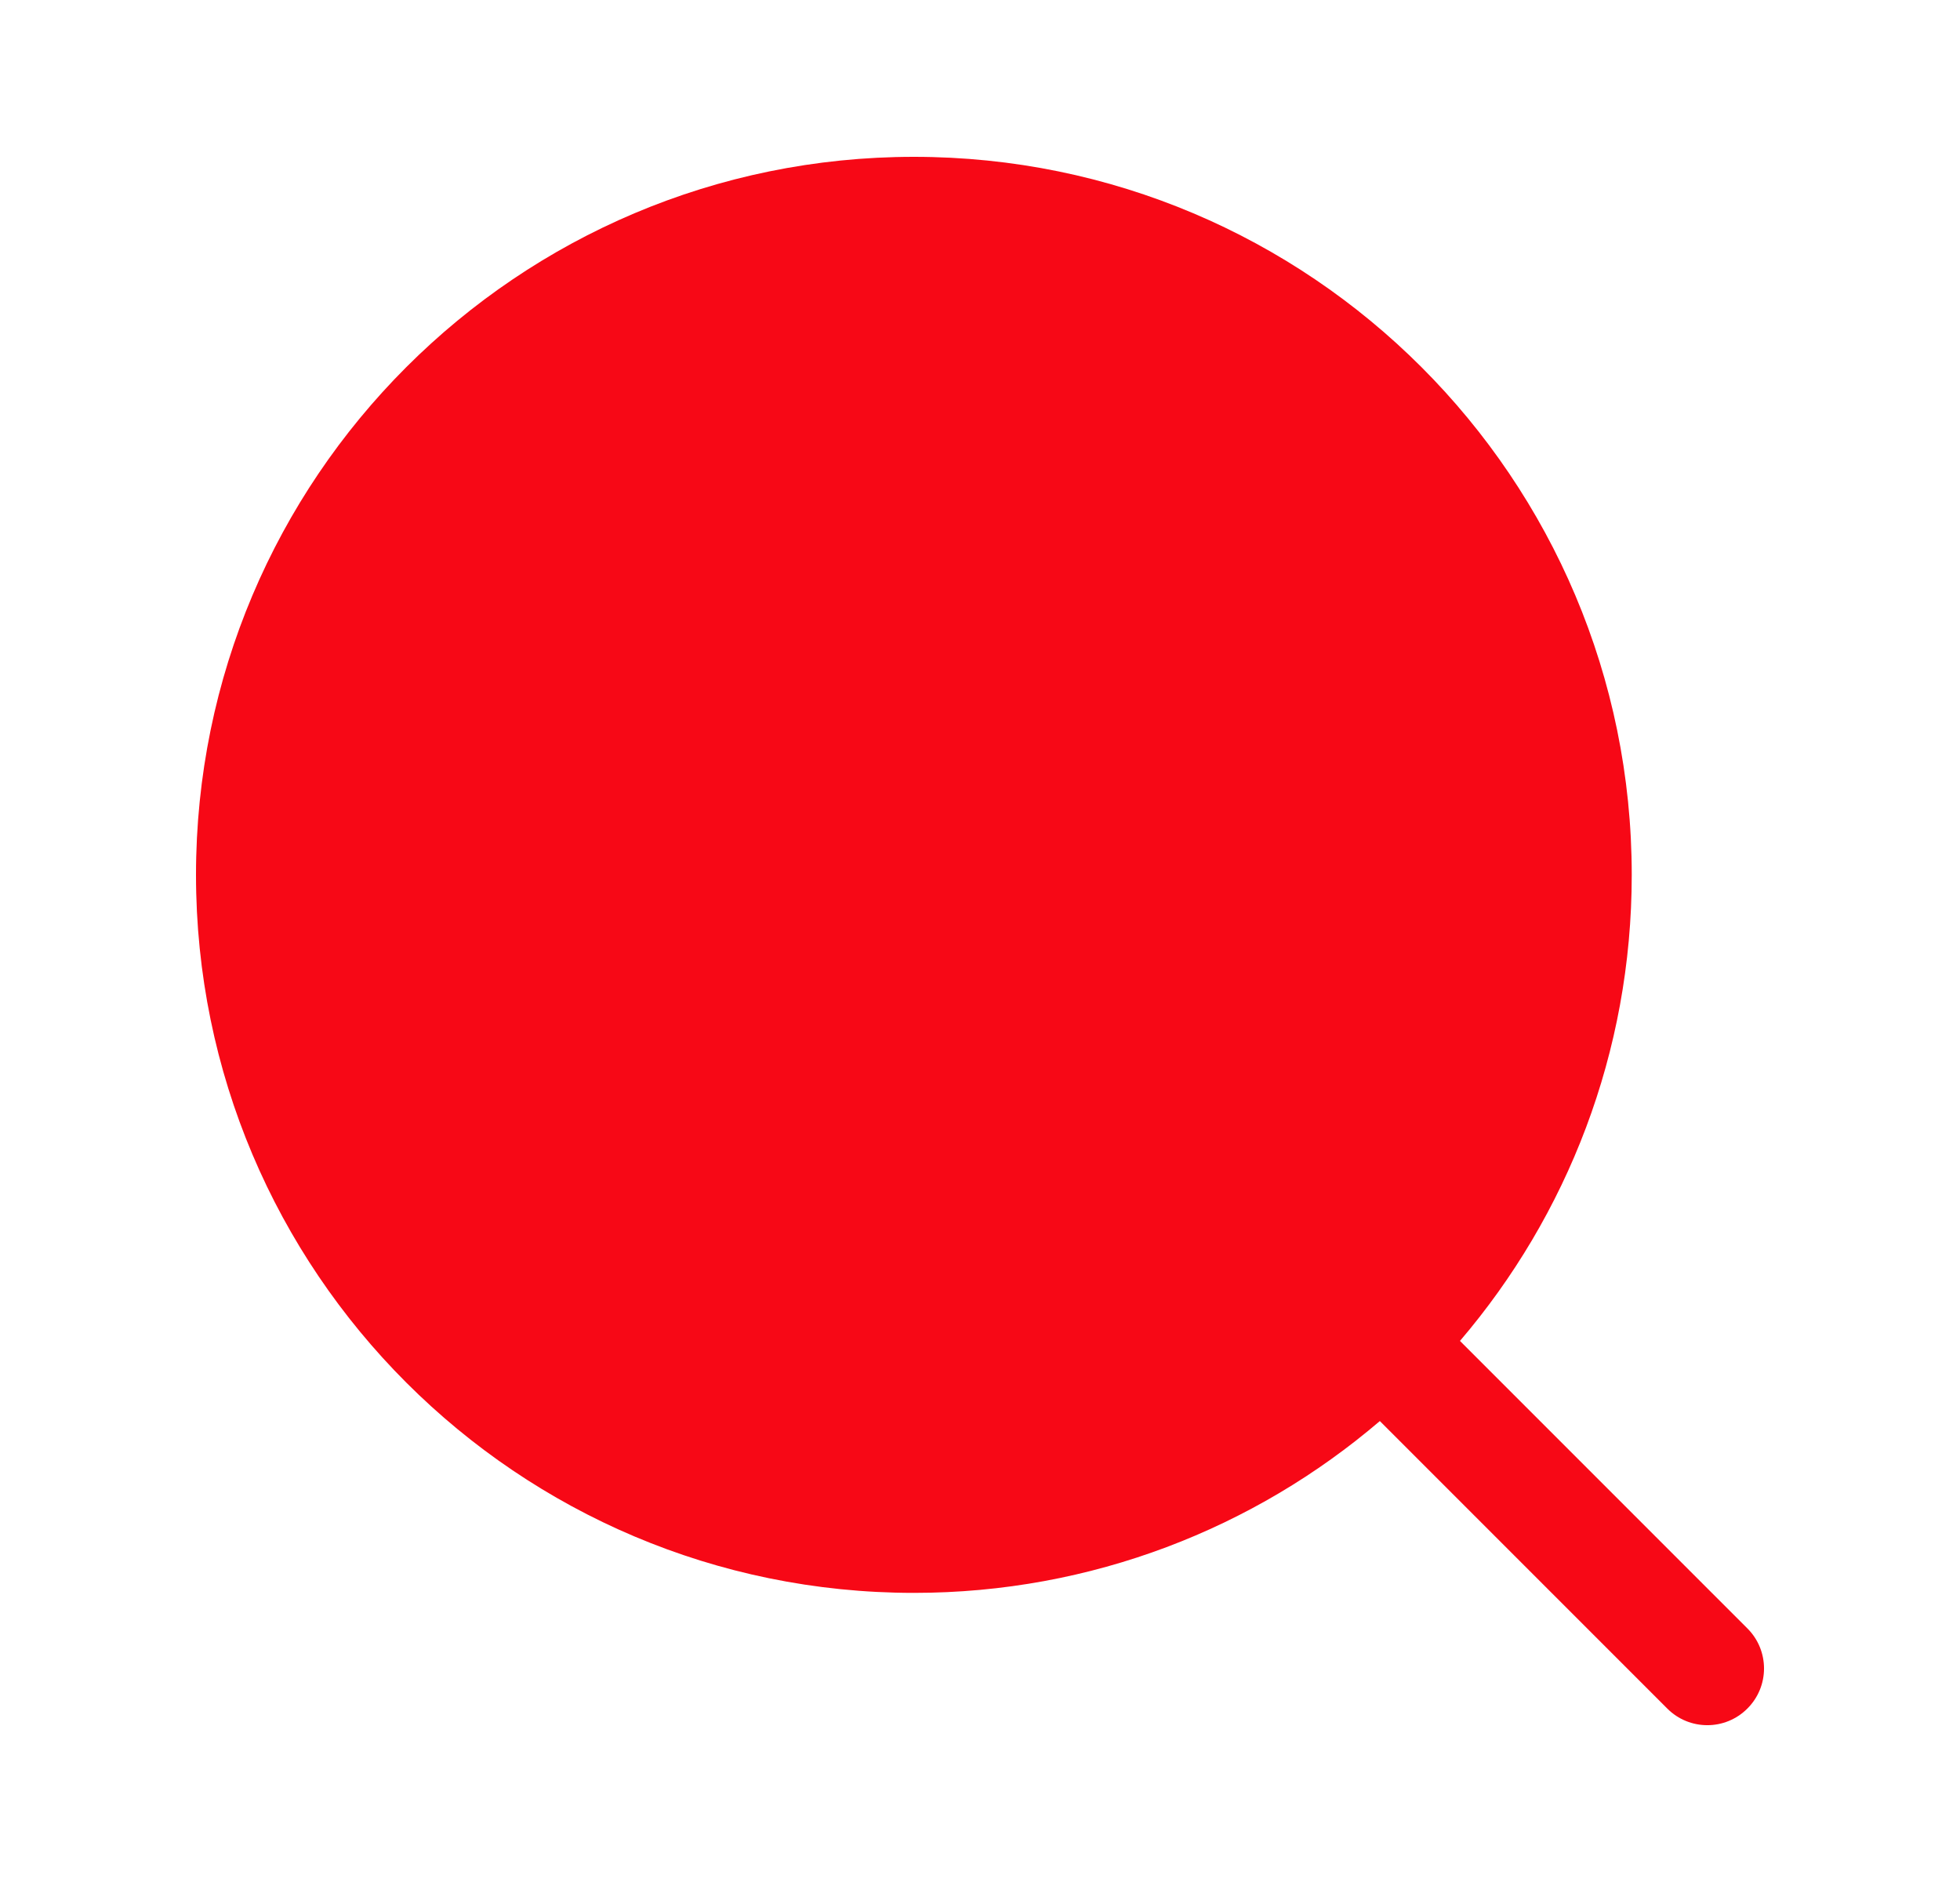
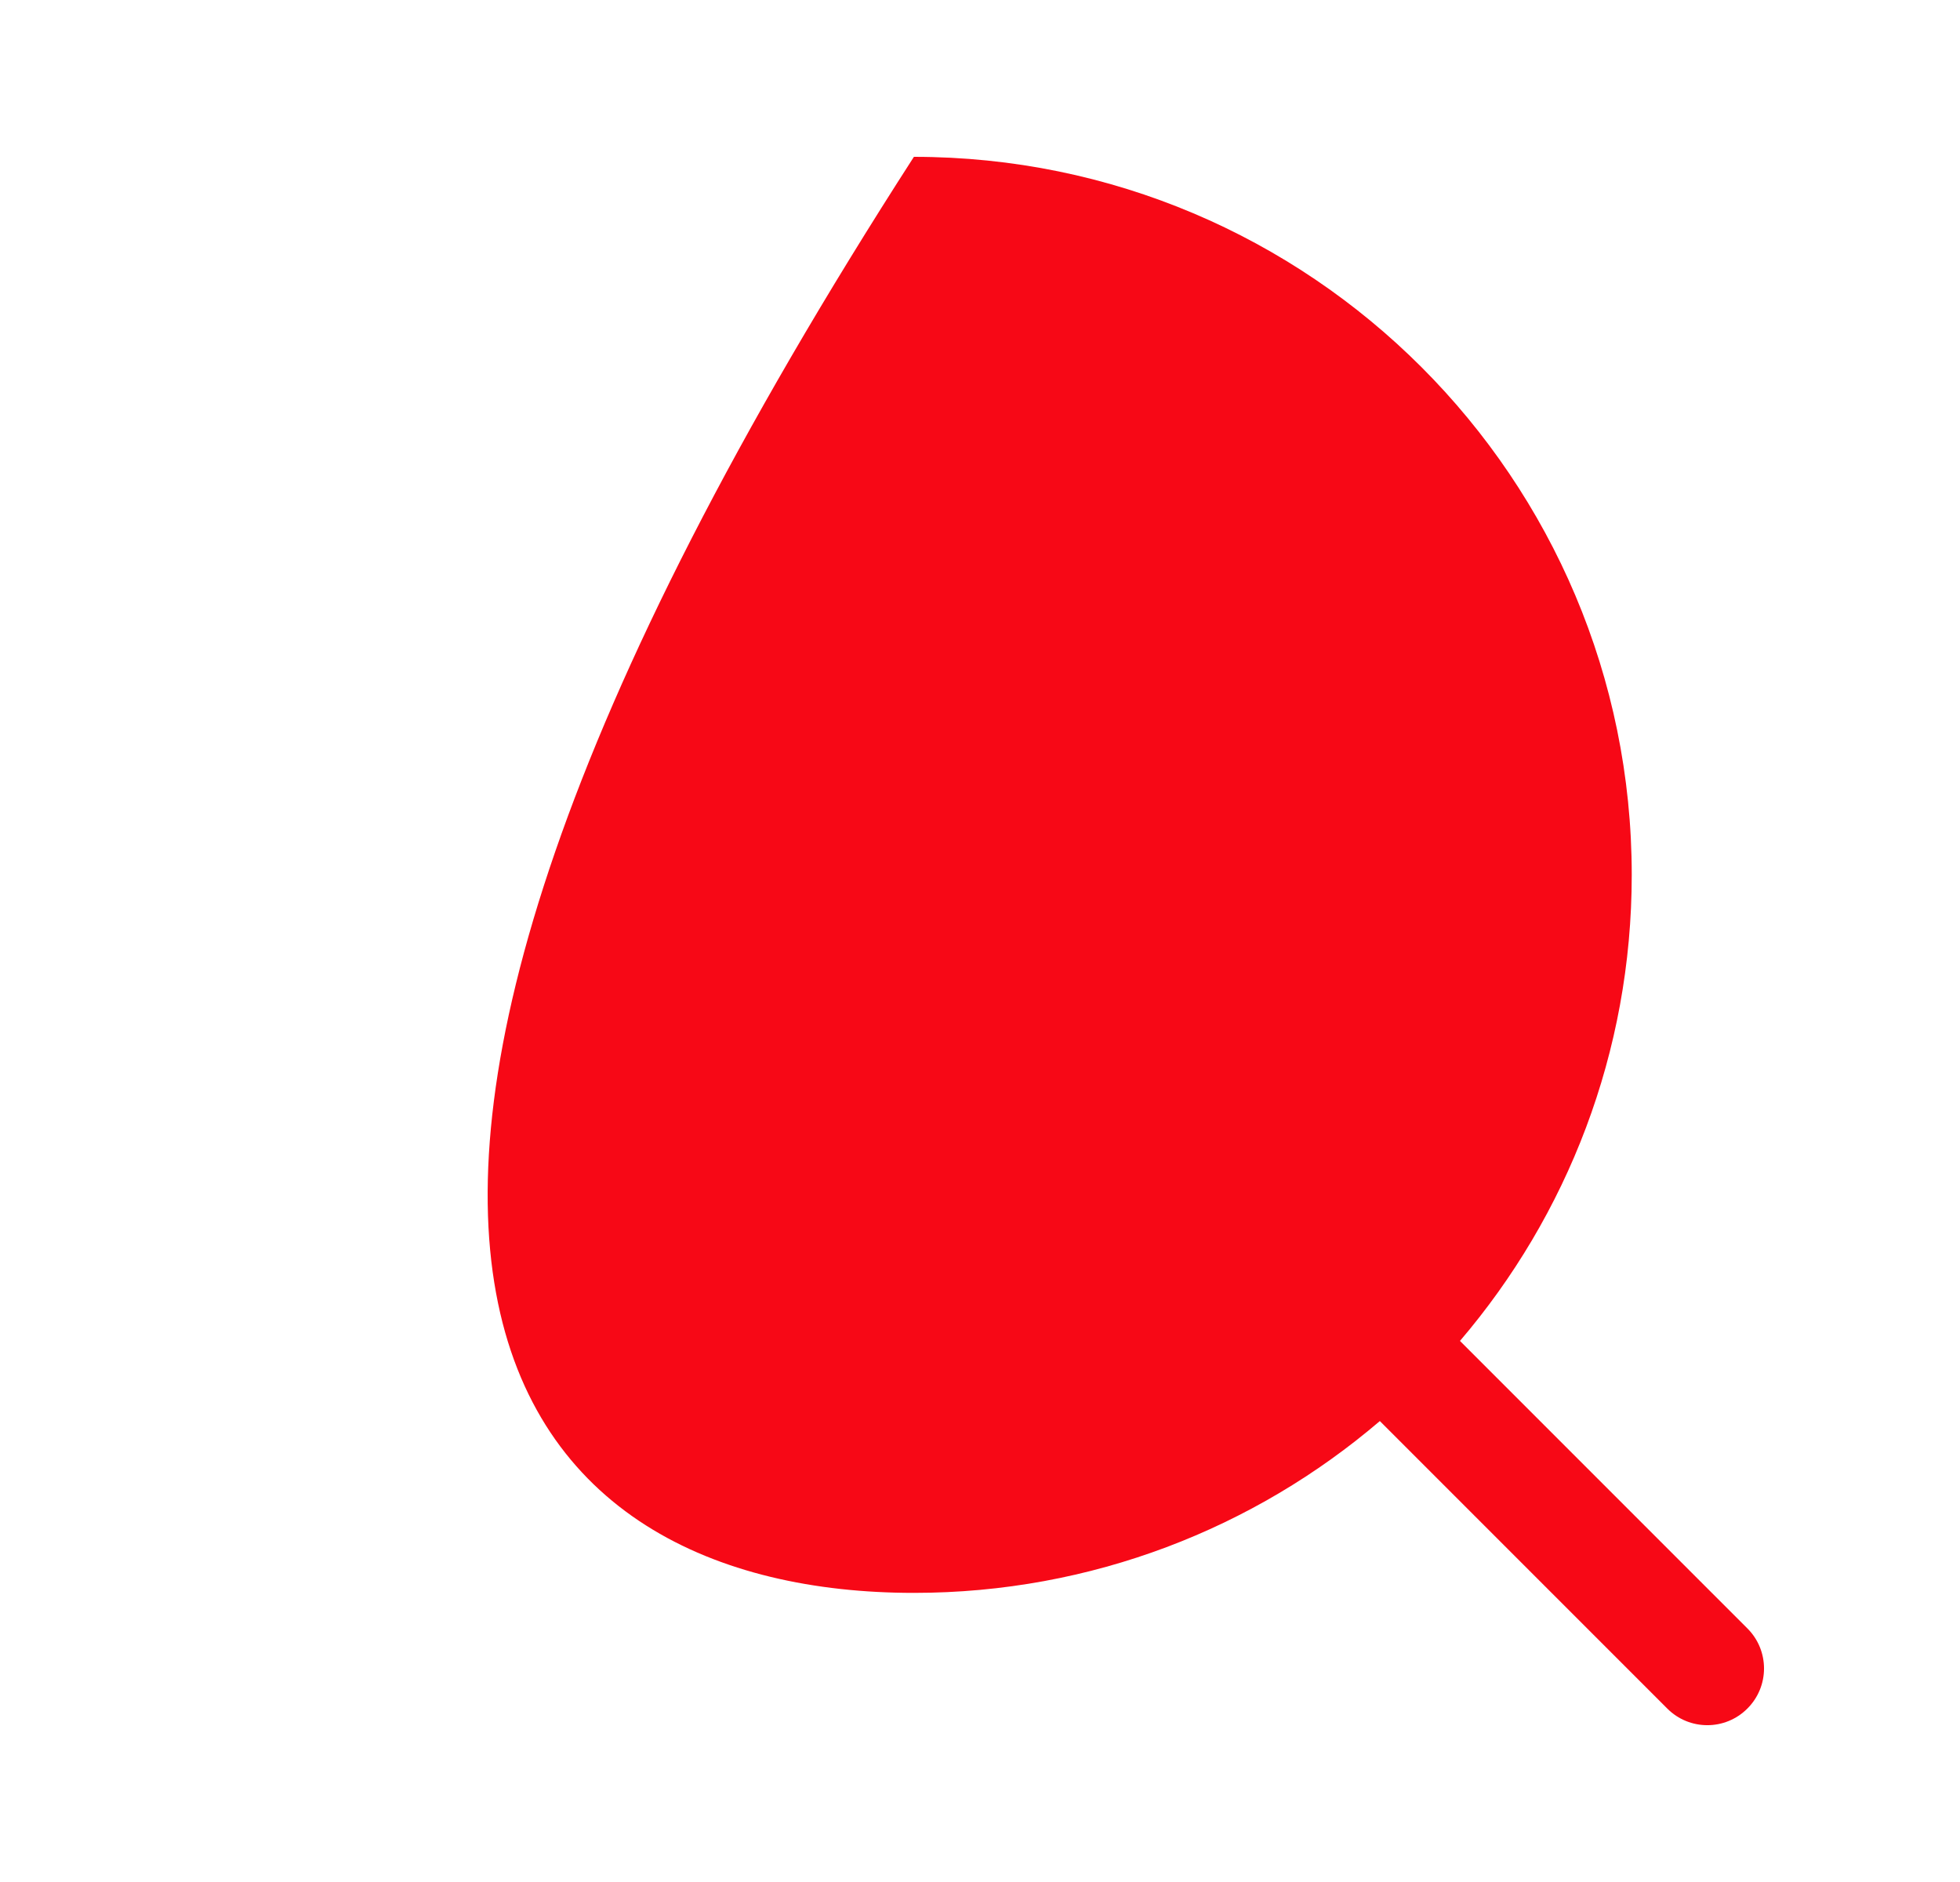
<svg xmlns="http://www.w3.org/2000/svg" width="25" height="24" viewBox="0 0 25 24" fill="none">
-   <path fill-rule="evenodd" clip-rule="evenodd" d="M22.288 21.788C22.571 21.506 22.571 21.048 22.288 20.766L18.622 17.1C19.988 15.501 20.813 13.425 20.813 11.157C20.813 6.1 16.714 2 11.657 2C6.6 2 2.5 6.1 2.5 11.157C2.5 16.214 6.6 20.313 11.657 20.313C13.925 20.313 16.001 19.488 17.6 18.122L21.266 21.788C21.548 22.071 22.006 22.071 22.288 21.788Z" fill="#F70816" />
+   <path fill-rule="evenodd" clip-rule="evenodd" d="M22.288 21.788C22.571 21.506 22.571 21.048 22.288 20.766L18.622 17.1C19.988 15.501 20.813 13.425 20.813 11.157C20.813 6.1 16.714 2 11.657 2C2.5 16.214 6.6 20.313 11.657 20.313C13.925 20.313 16.001 19.488 17.6 18.122L21.266 21.788C21.548 22.071 22.006 22.071 22.288 21.788Z" fill="#F70816" />
</svg>